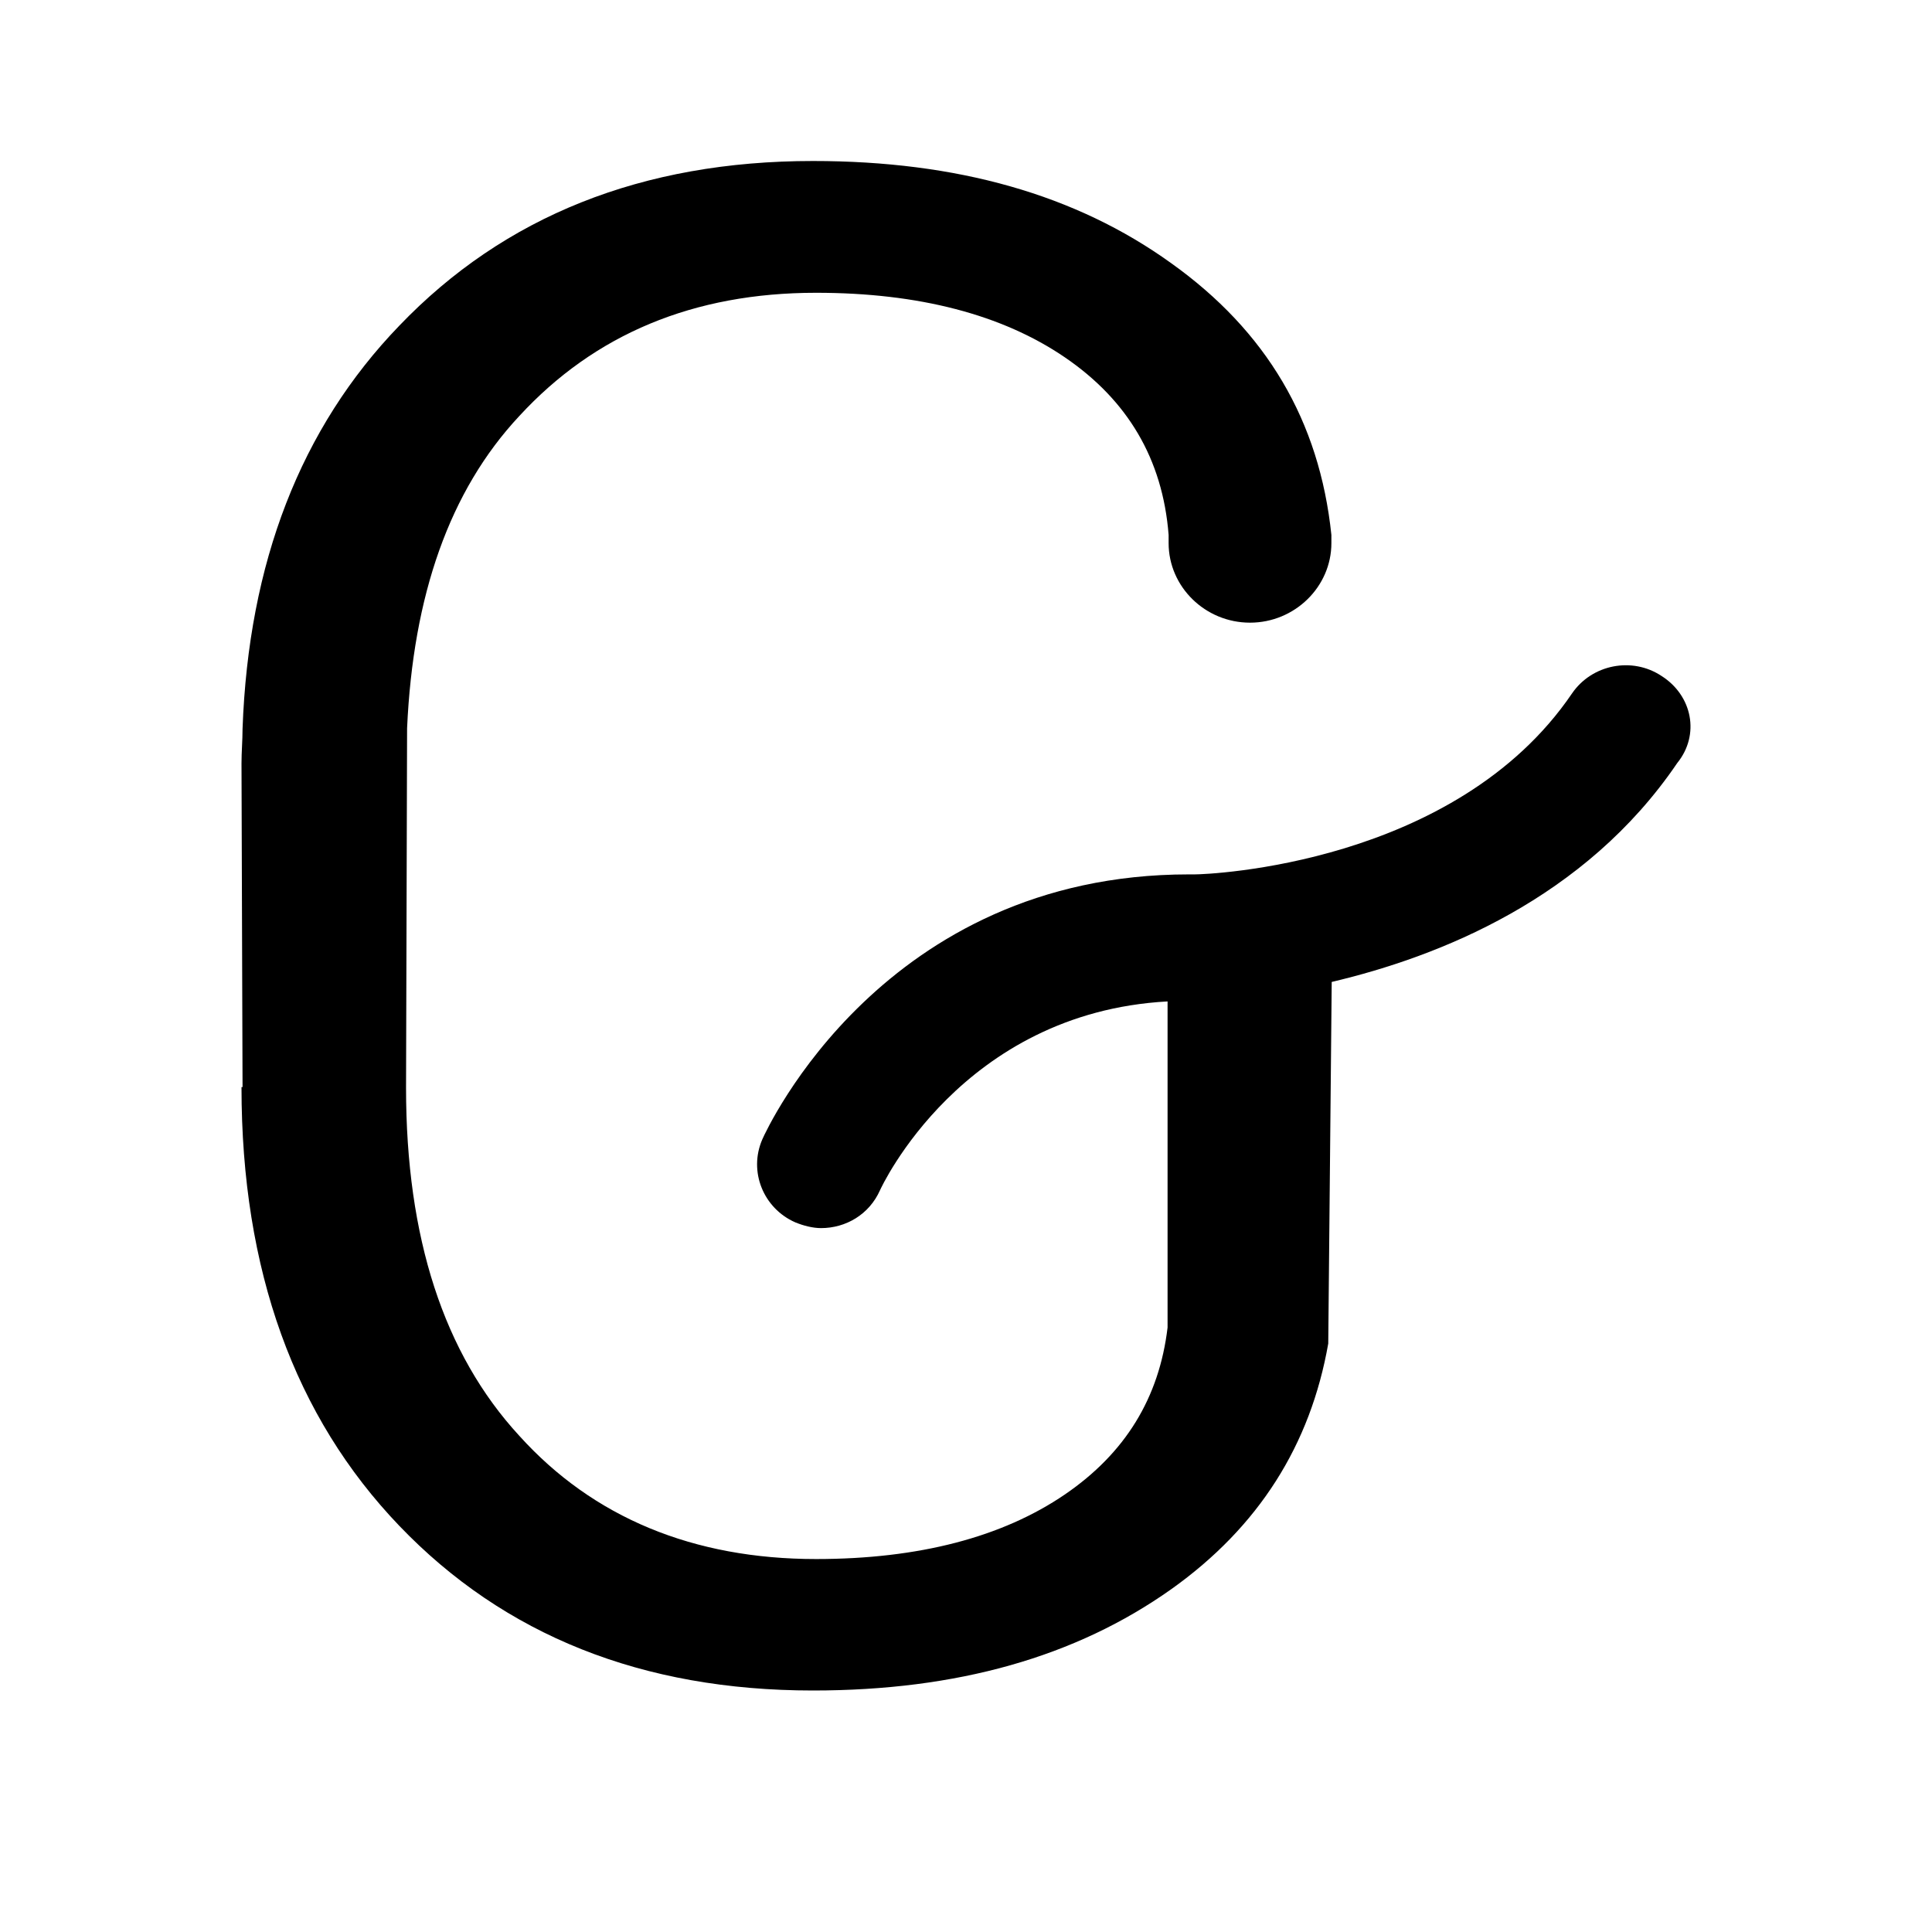
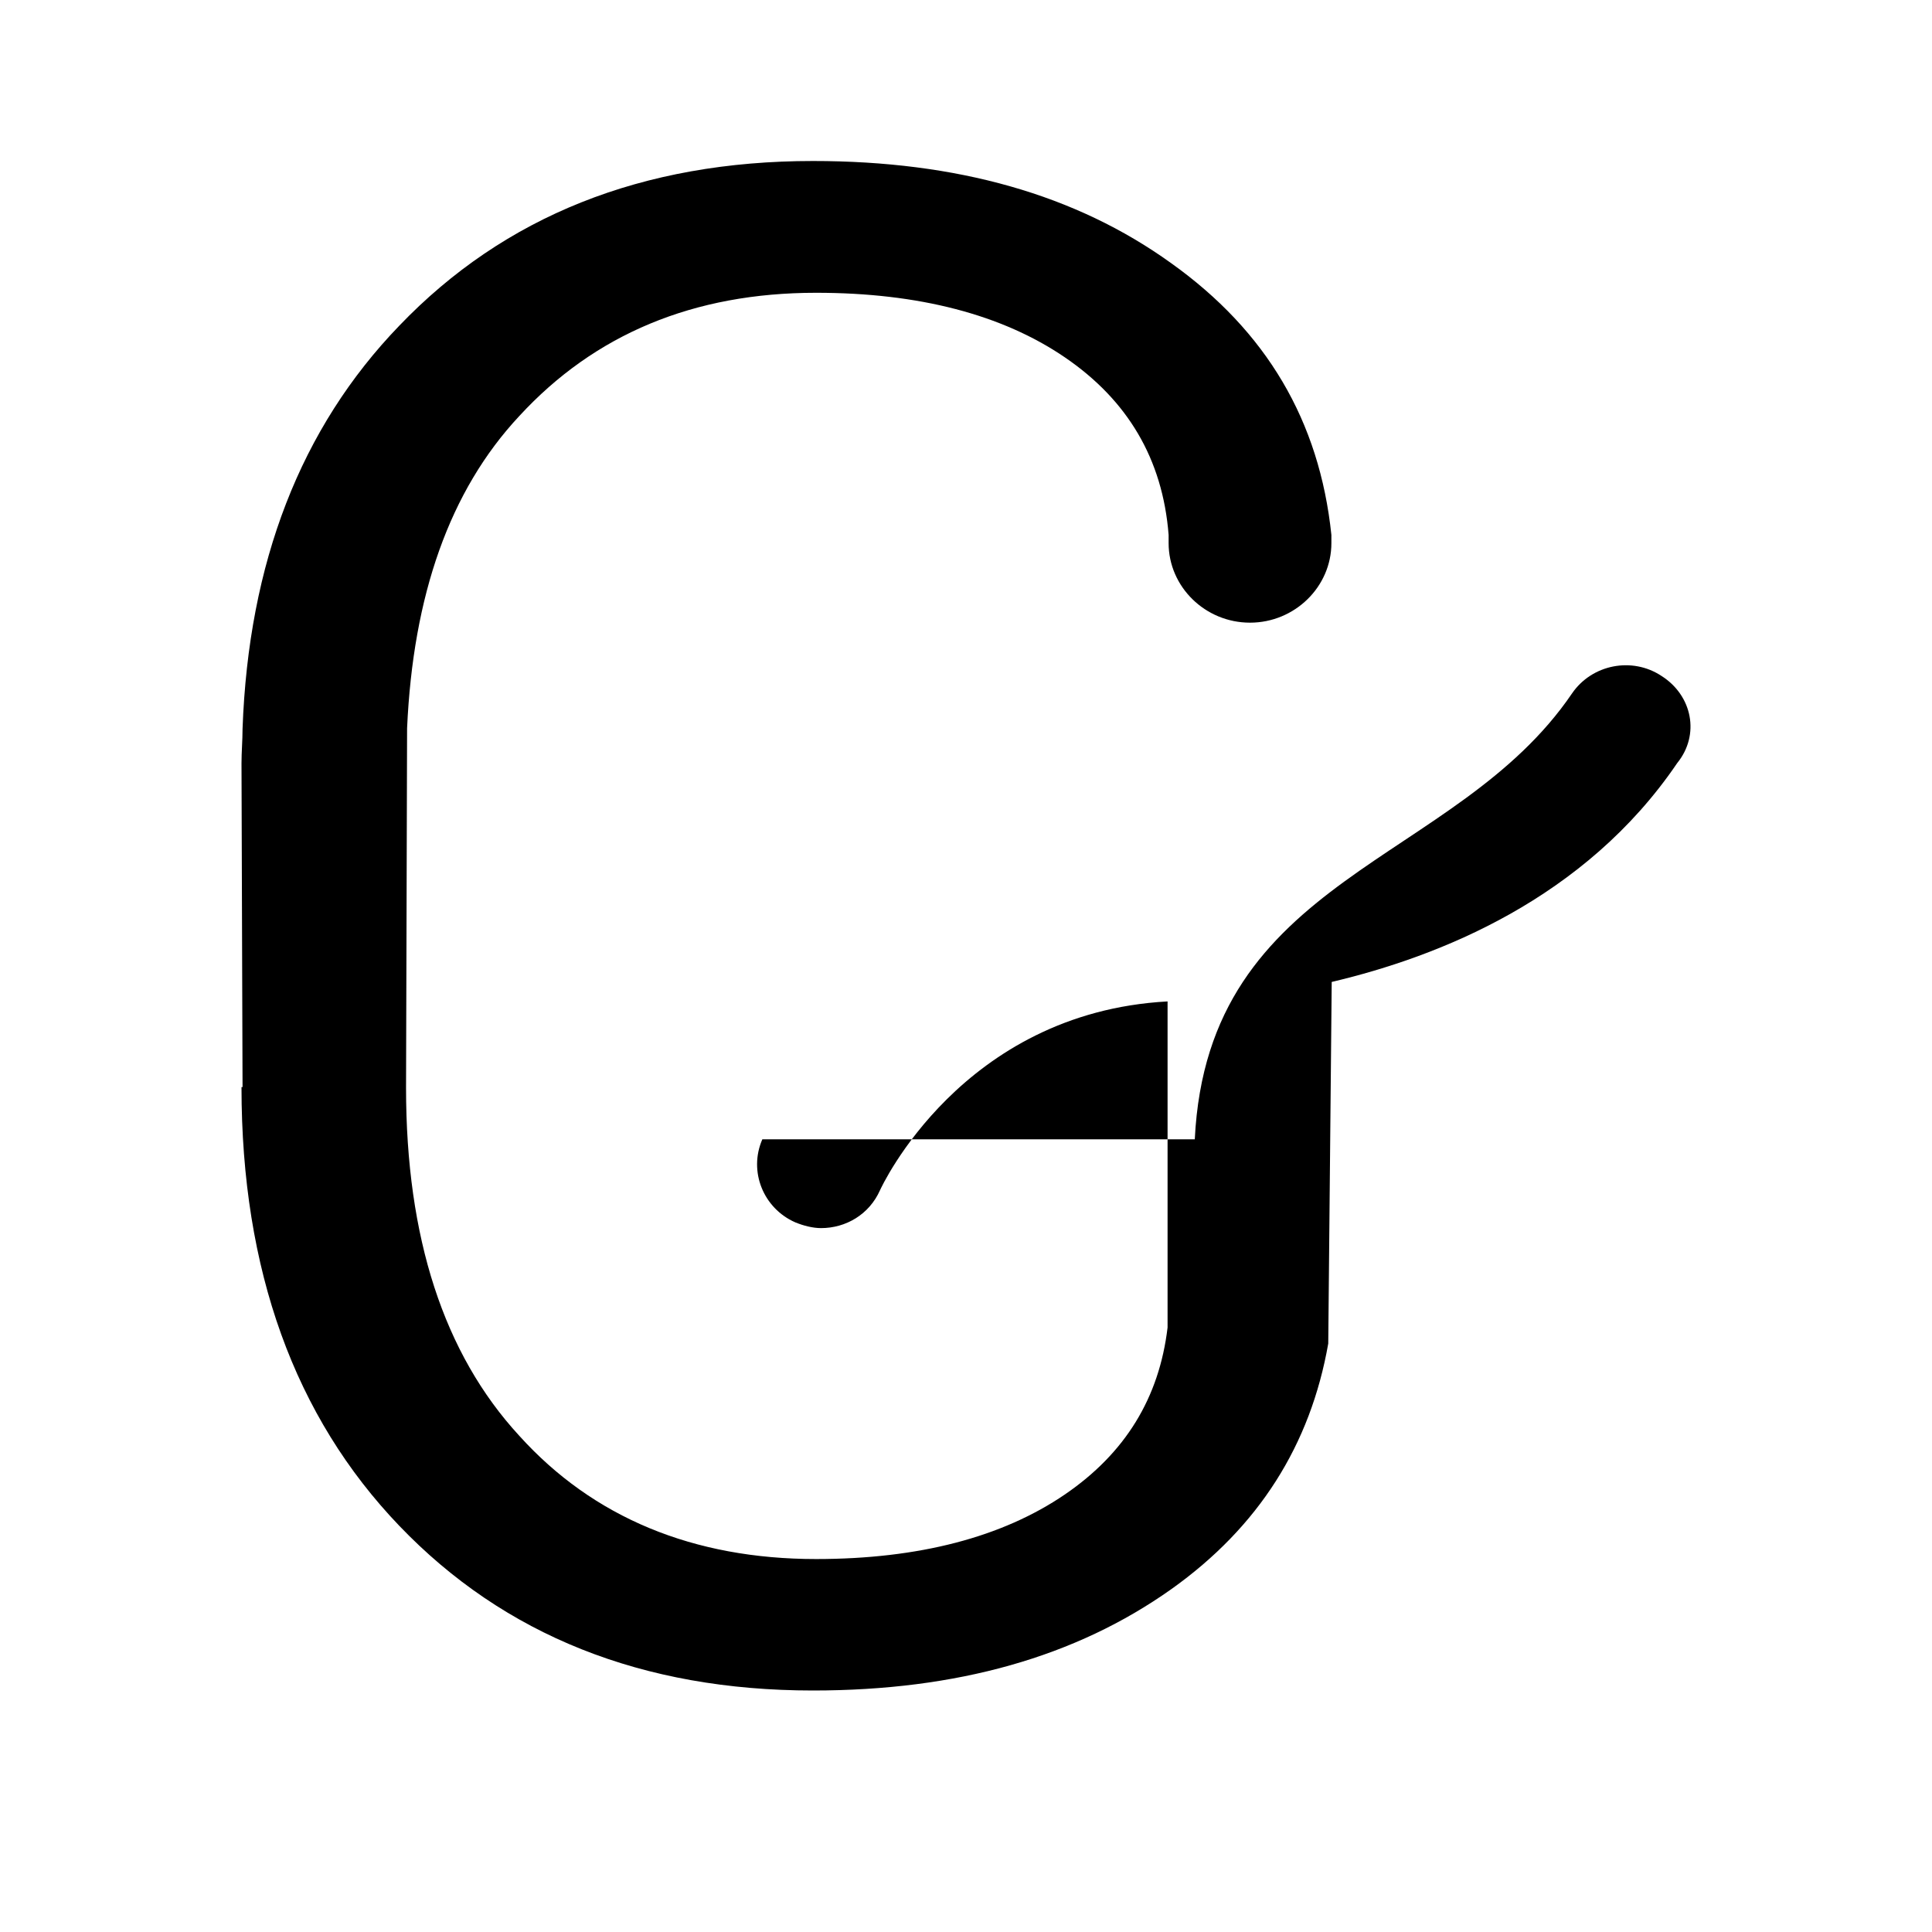
<svg xmlns="http://www.w3.org/2000/svg" fill="none" height="24px" overflow="visible" preserveAspectRatio="none" style="display: block;" viewBox="0 0 24 24" width="24px">
  <g id="Group">
    <g id="Vector"> </g>
-     <path d="M19.529 8.613C19.776 8.253 20.275 8.155 20.64 8.397C21.022 8.639 21.121 9.127 20.835 9.479C19.689 11.167 17.875 11.884 16.543 12.198L16.5 16.69C16.279 17.95 15.636 18.968 14.552 19.74C13.363 20.584 11.887 21 10.099 21C7.977 21 6.263 20.313 4.961 18.955C3.66 17.598 3 15.778 3 13.504H3.013L3 9.483C3 9.339 3.013 9.199 3.013 9.054C3.087 6.993 3.733 5.317 4.961 4.045C6.263 2.687 7.977 2 10.099 2C11.887 2 13.363 2.416 14.547 3.268C15.732 4.113 16.391 5.228 16.539 6.645V6.747C16.539 7.29 16.083 7.735 15.528 7.735C14.972 7.735 14.517 7.29 14.517 6.747V6.645C14.443 5.699 14.005 4.969 13.228 4.439C12.451 3.909 11.414 3.637 10.138 3.637C8.615 3.637 7.387 4.151 6.45 5.169C5.582 6.098 5.131 7.4 5.057 9.046L5.044 13.513C5.044 15.375 5.513 16.817 6.45 17.835C7.37 18.854 8.615 19.367 10.138 19.367C11.414 19.367 12.451 19.095 13.228 18.565C13.979 18.052 14.4 17.365 14.504 16.491V12.44C11.944 12.58 10.945 14.756 10.932 14.785C10.798 15.087 10.507 15.256 10.199 15.256C10.099 15.256 9.982 15.227 9.878 15.184C9.483 15.01 9.296 14.552 9.47 14.153C9.526 14.026 10.976 10.862 14.768 10.862H14.842C15.003 10.862 18.079 10.747 19.529 8.613Z" fill="black" id="Vector_2" />
+     <path d="M19.529 8.613C19.776 8.253 20.275 8.155 20.64 8.397C21.022 8.639 21.121 9.127 20.835 9.479C19.689 11.167 17.875 11.884 16.543 12.198L16.5 16.69C16.279 17.95 15.636 18.968 14.552 19.74C13.363 20.584 11.887 21 10.099 21C7.977 21 6.263 20.313 4.961 18.955C3.66 17.598 3 15.778 3 13.504H3.013L3 9.483C3 9.339 3.013 9.199 3.013 9.054C3.087 6.993 3.733 5.317 4.961 4.045C6.263 2.687 7.977 2 10.099 2C11.887 2 13.363 2.416 14.547 3.268C15.732 4.113 16.391 5.228 16.539 6.645V6.747C16.539 7.29 16.083 7.735 15.528 7.735C14.972 7.735 14.517 7.29 14.517 6.747V6.645C14.443 5.699 14.005 4.969 13.228 4.439C12.451 3.909 11.414 3.637 10.138 3.637C8.615 3.637 7.387 4.151 6.45 5.169C5.582 6.098 5.131 7.4 5.057 9.046L5.044 13.513C5.044 15.375 5.513 16.817 6.45 17.835C7.37 18.854 8.615 19.367 10.138 19.367C11.414 19.367 12.451 19.095 13.228 18.565C13.979 18.052 14.4 17.365 14.504 16.491V12.44C11.944 12.58 10.945 14.756 10.932 14.785C10.798 15.087 10.507 15.256 10.199 15.256C10.099 15.256 9.982 15.227 9.878 15.184C9.483 15.01 9.296 14.552 9.47 14.153H14.842C15.003 10.862 18.079 10.747 19.529 8.613Z" fill="black" id="Vector_2" />
  </g>
</svg>